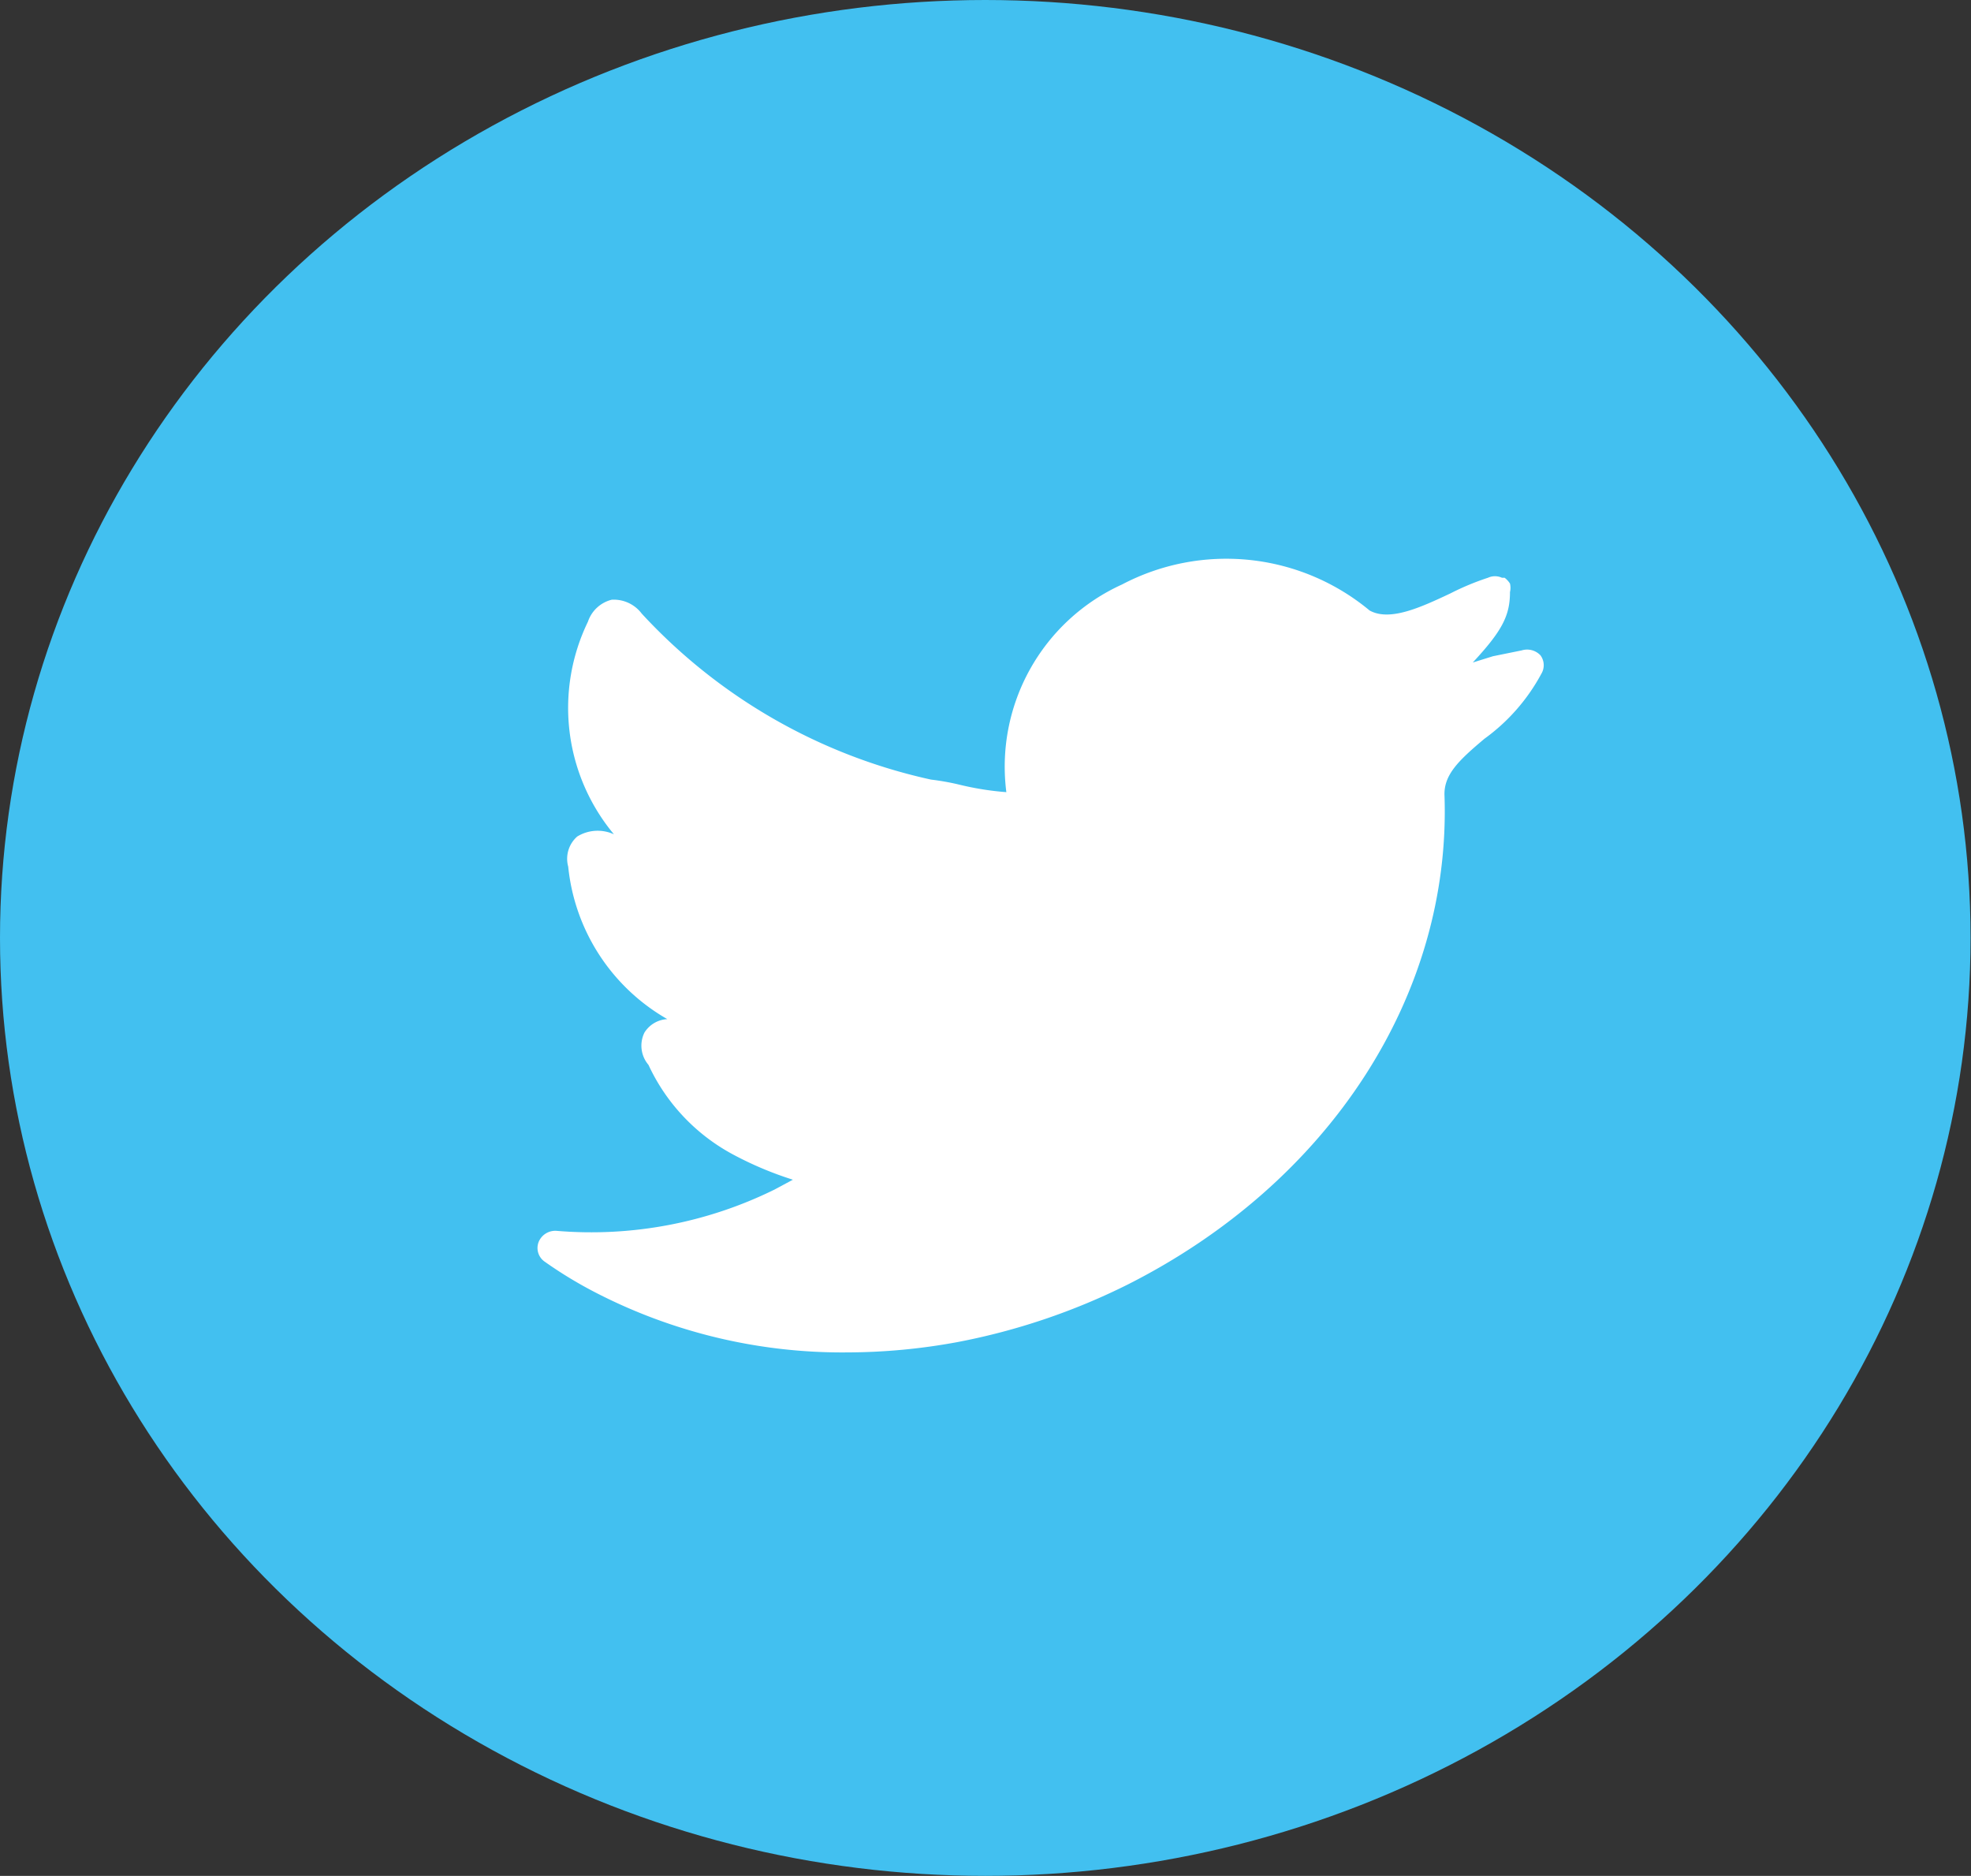
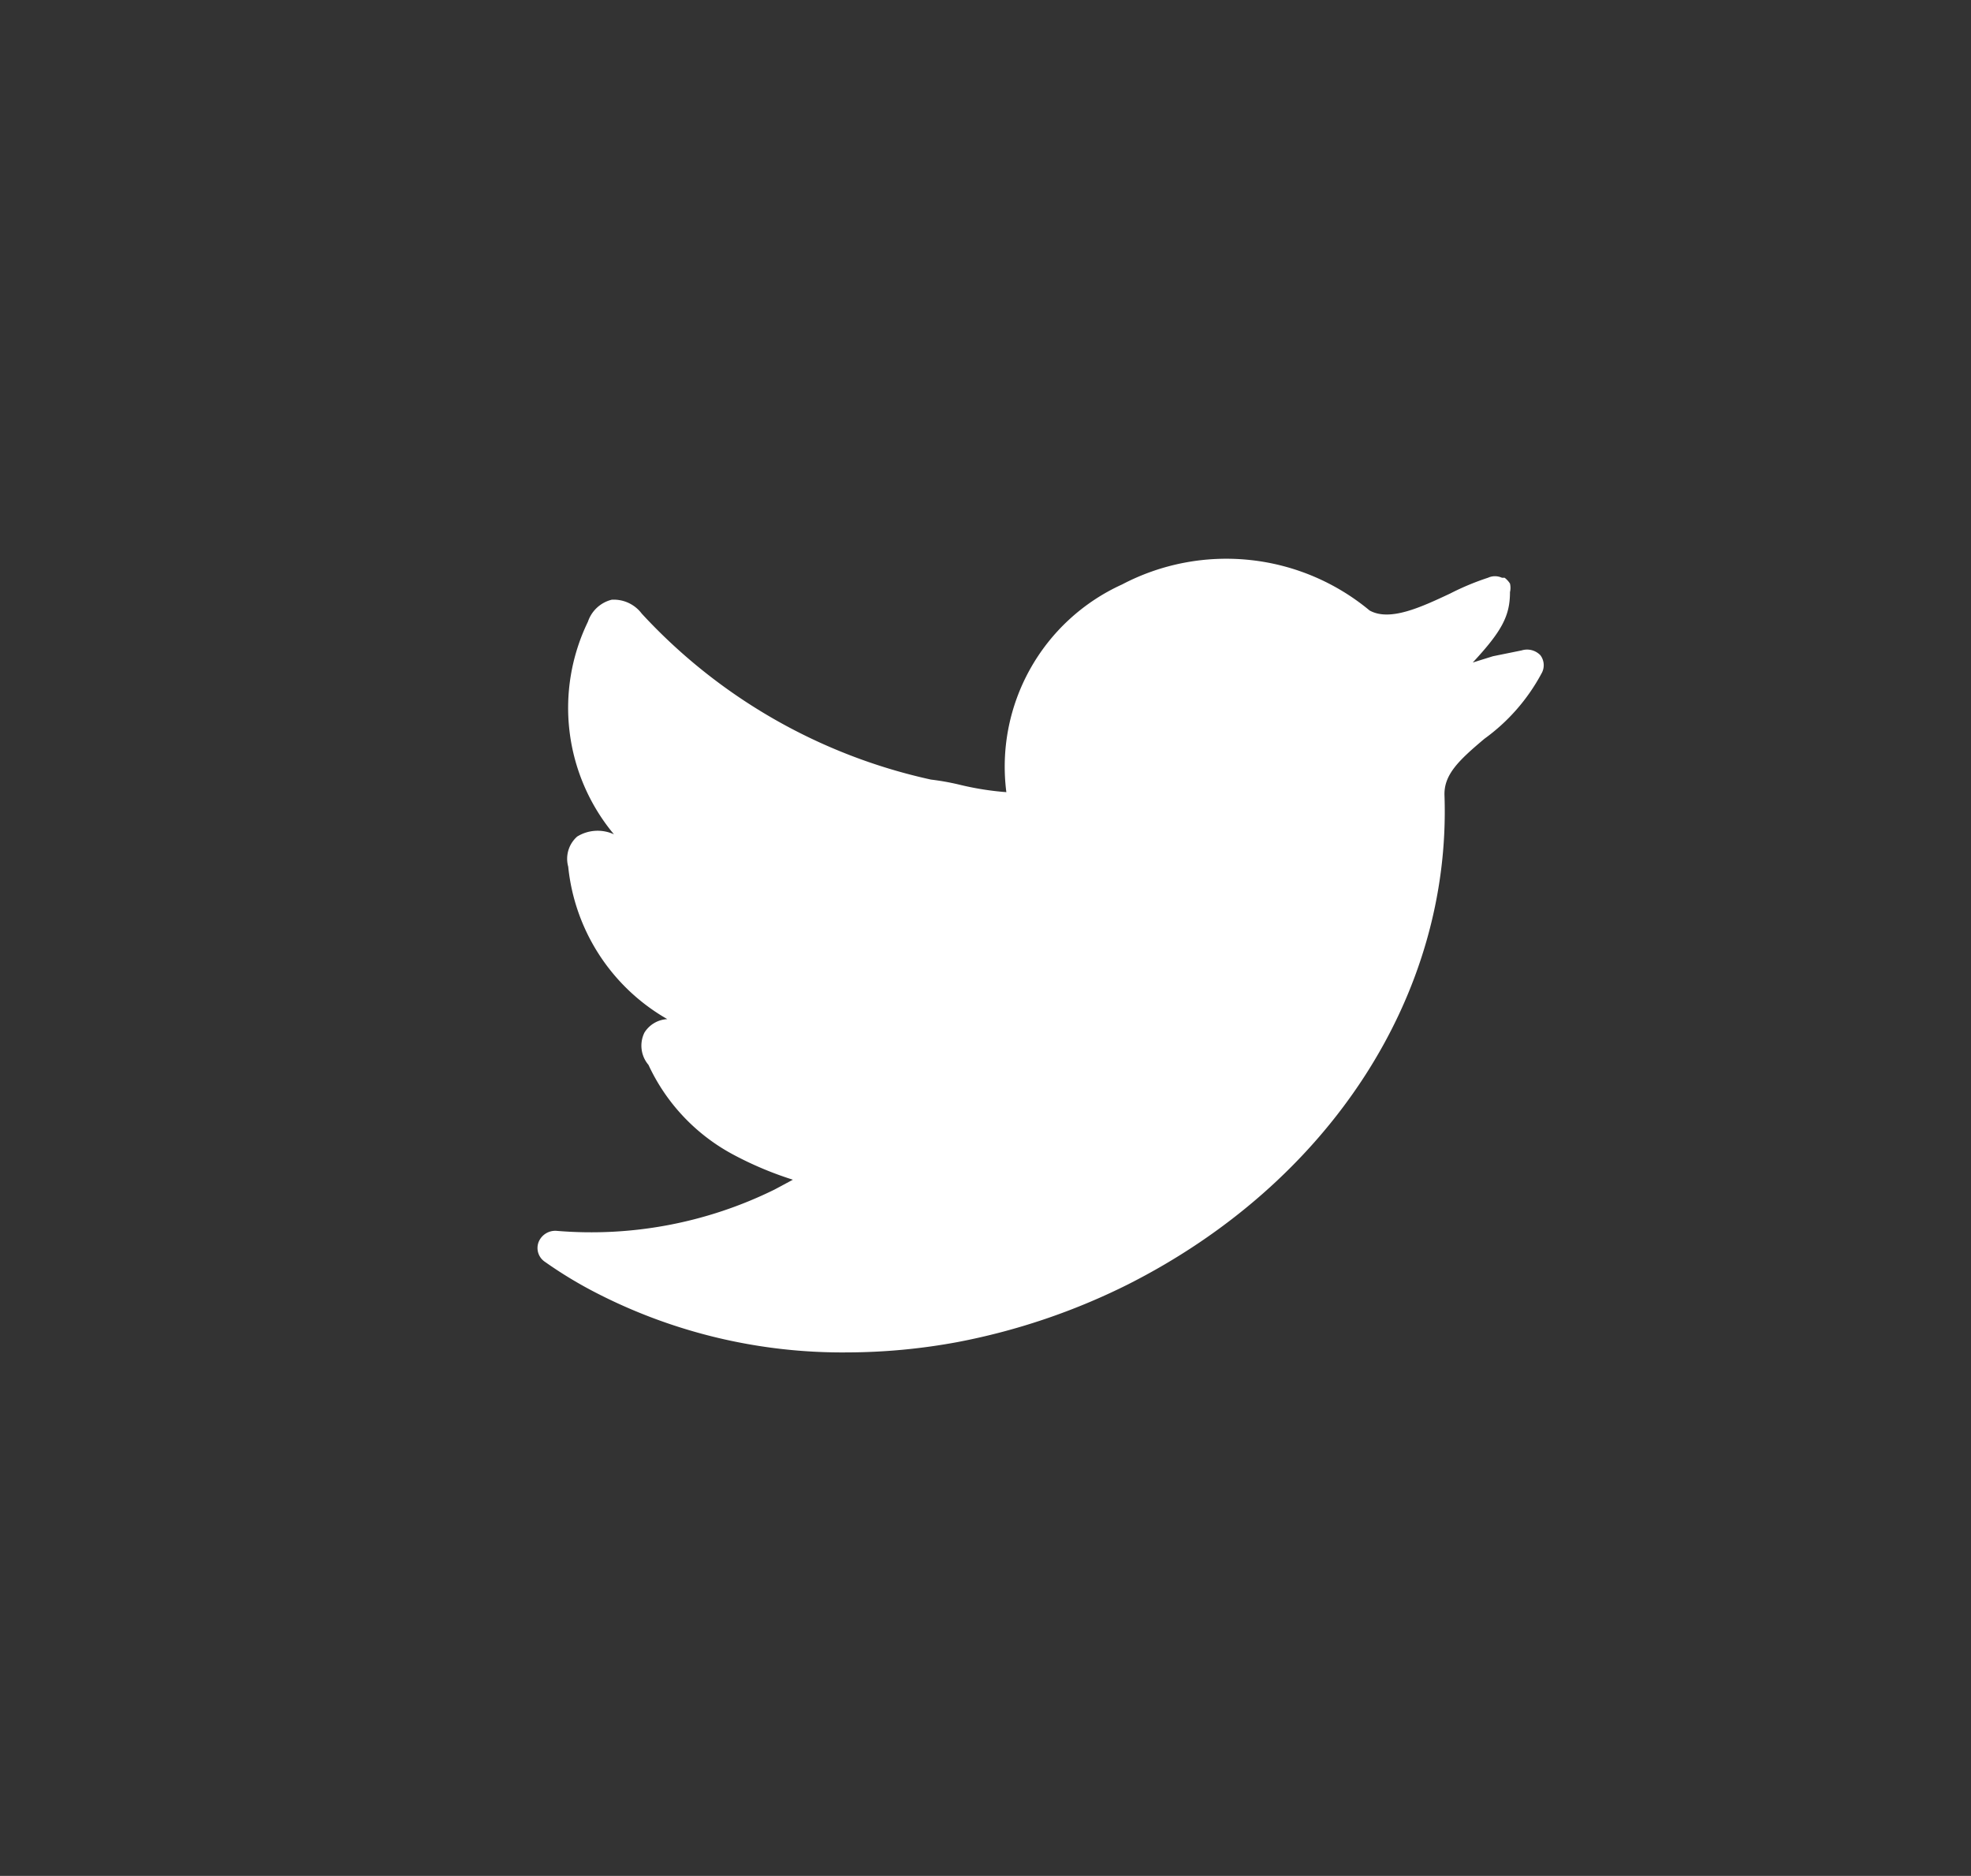
<svg xmlns="http://www.w3.org/2000/svg" id="Слой_1" data-name="Слой 1" viewBox="0 0 43.95 41.82">
  <rect x="0" y="0" width="43.95" height="41.82" fill="#333333" stroke="none" />
  <defs>
    <style>.cls-1{fill:#42c0f0;}.cls-2{fill:#fff;}</style>
  </defs>
-   <ellipse class="cls-1" cx="21.97" cy="20.91" rx="21.97" ry="20.91" />
  <path class="cls-2" d="M72.44,45.22a4.3,4.3,0,0,1-1.27,1.45c-.57.48-.91.8-.89,1.27.15,4.45-2.57,8.63-7.07,10.9a14.62,14.62,0,0,1-3.79,1.28,13.63,13.63,0,0,1-2.45.23A12,12,0,0,1,51.32,59a9.49,9.49,0,0,1-1.1-.67.37.37,0,0,1-.14-.44.4.4,0,0,1,.4-.25,9.24,9.24,0,0,0,4.86-.92l.41-.22a7.79,7.79,0,0,1-1.33-.56,4.33,4.33,0,0,1-1.89-2,.66.66,0,0,1-.09-.72.64.64,0,0,1,.51-.3,4.43,4.43,0,0,1-2.21-3.4.66.66,0,0,1,.2-.67.87.87,0,0,1,.82-.05,4.4,4.4,0,0,1-.58-4.74.75.75,0,0,1,.53-.49.78.78,0,0,1,.67.31,12.38,12.38,0,0,0,6.45,3.7,5.54,5.54,0,0,1,.62.11,6.5,6.5,0,0,0,1.06.17,4.46,4.46,0,0,1,2.58-4.63,5,5,0,0,1,5.52.58c.45.25,1.14-.07,1.8-.38a5.79,5.79,0,0,1,.84-.35.37.37,0,0,1,.31,0l.06,0a.49.49,0,0,1,.12.13.41.41,0,0,1,0,.19c0,.53-.18.87-.83,1.57l.45-.14L72,44.7a.41.41,0,0,1,.42.11A.37.37,0,0,1,72.44,45.22Z" transform="translate(-38.07 -30.2)" />
</svg>